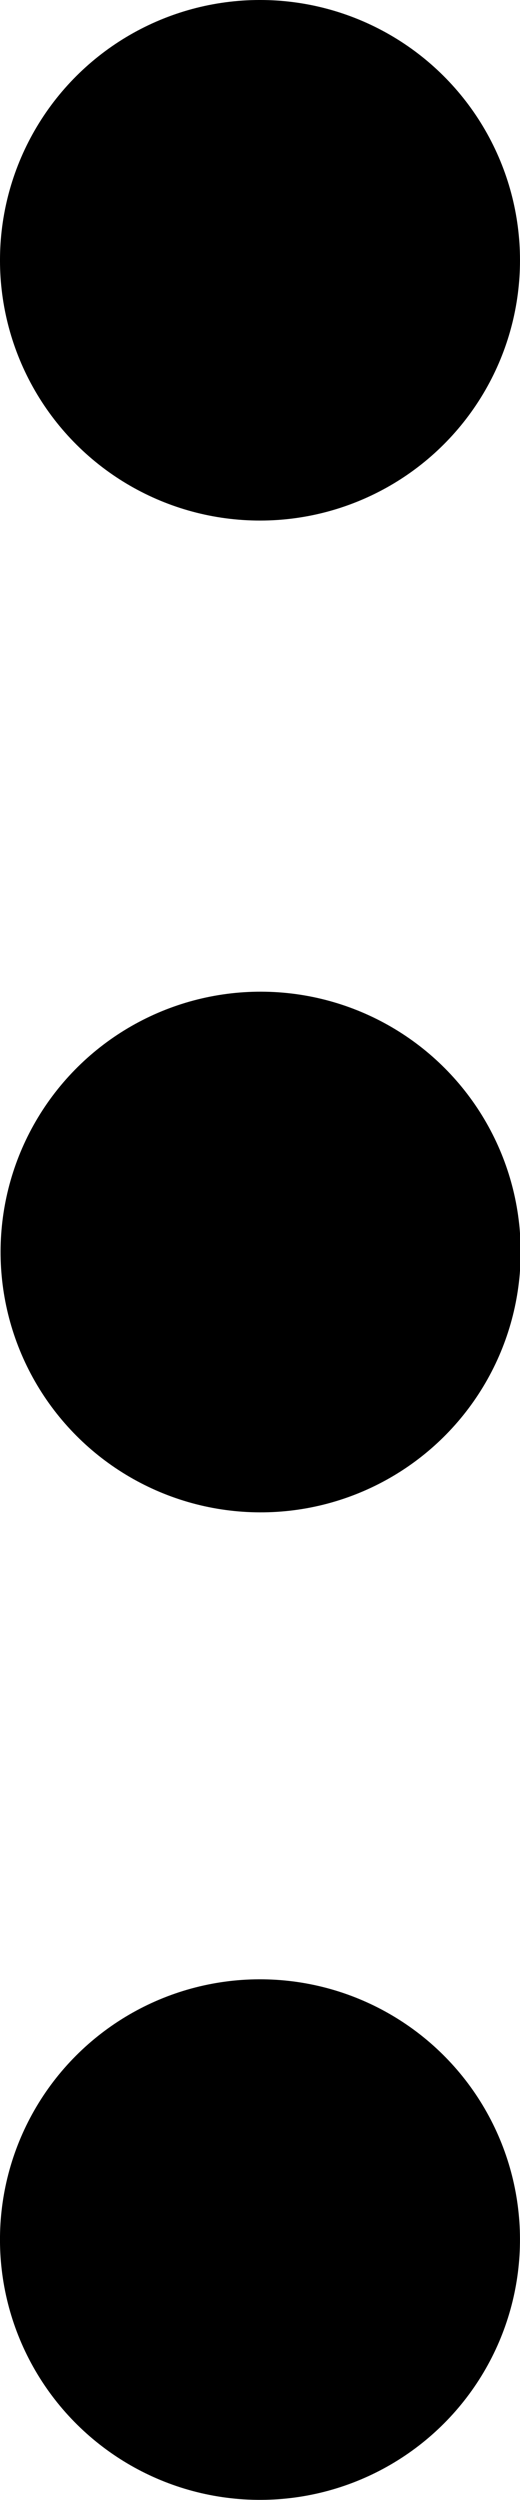
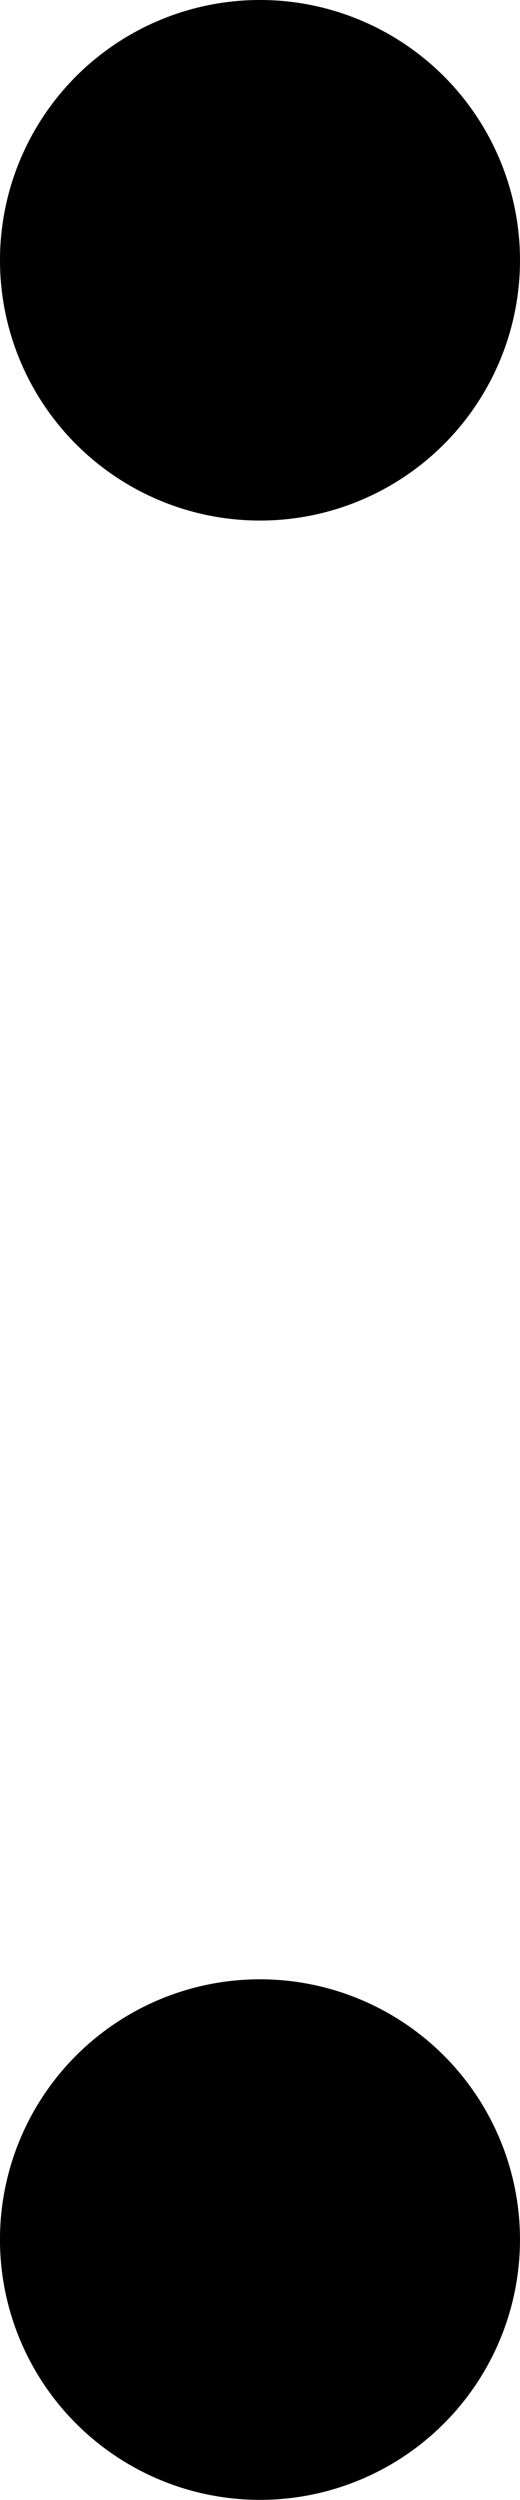
<svg xmlns="http://www.w3.org/2000/svg" id="e2bdf4a5-ad33-481a-a9d9-8a19cfc251a7" data-name="f99808db-6a38-4e7b-ad09-5165d6d30f2c" viewBox="0 0 69.82 335.29">
  <circle cx="40.24" cy="47.91" r="34.91" transform="translate(-13.62 74.4) rotate(-89.11)" />
-   <circle cx="40.24" cy="180.64" r="34.91" transform="matrix(0.02, -1, 1, 0.02, -146.45, 204.55)" />
  <circle cx="40.24" cy="313.38" r="34.91" transform="translate(-278.96 336.62) rotate(-89.27)" />
</svg>